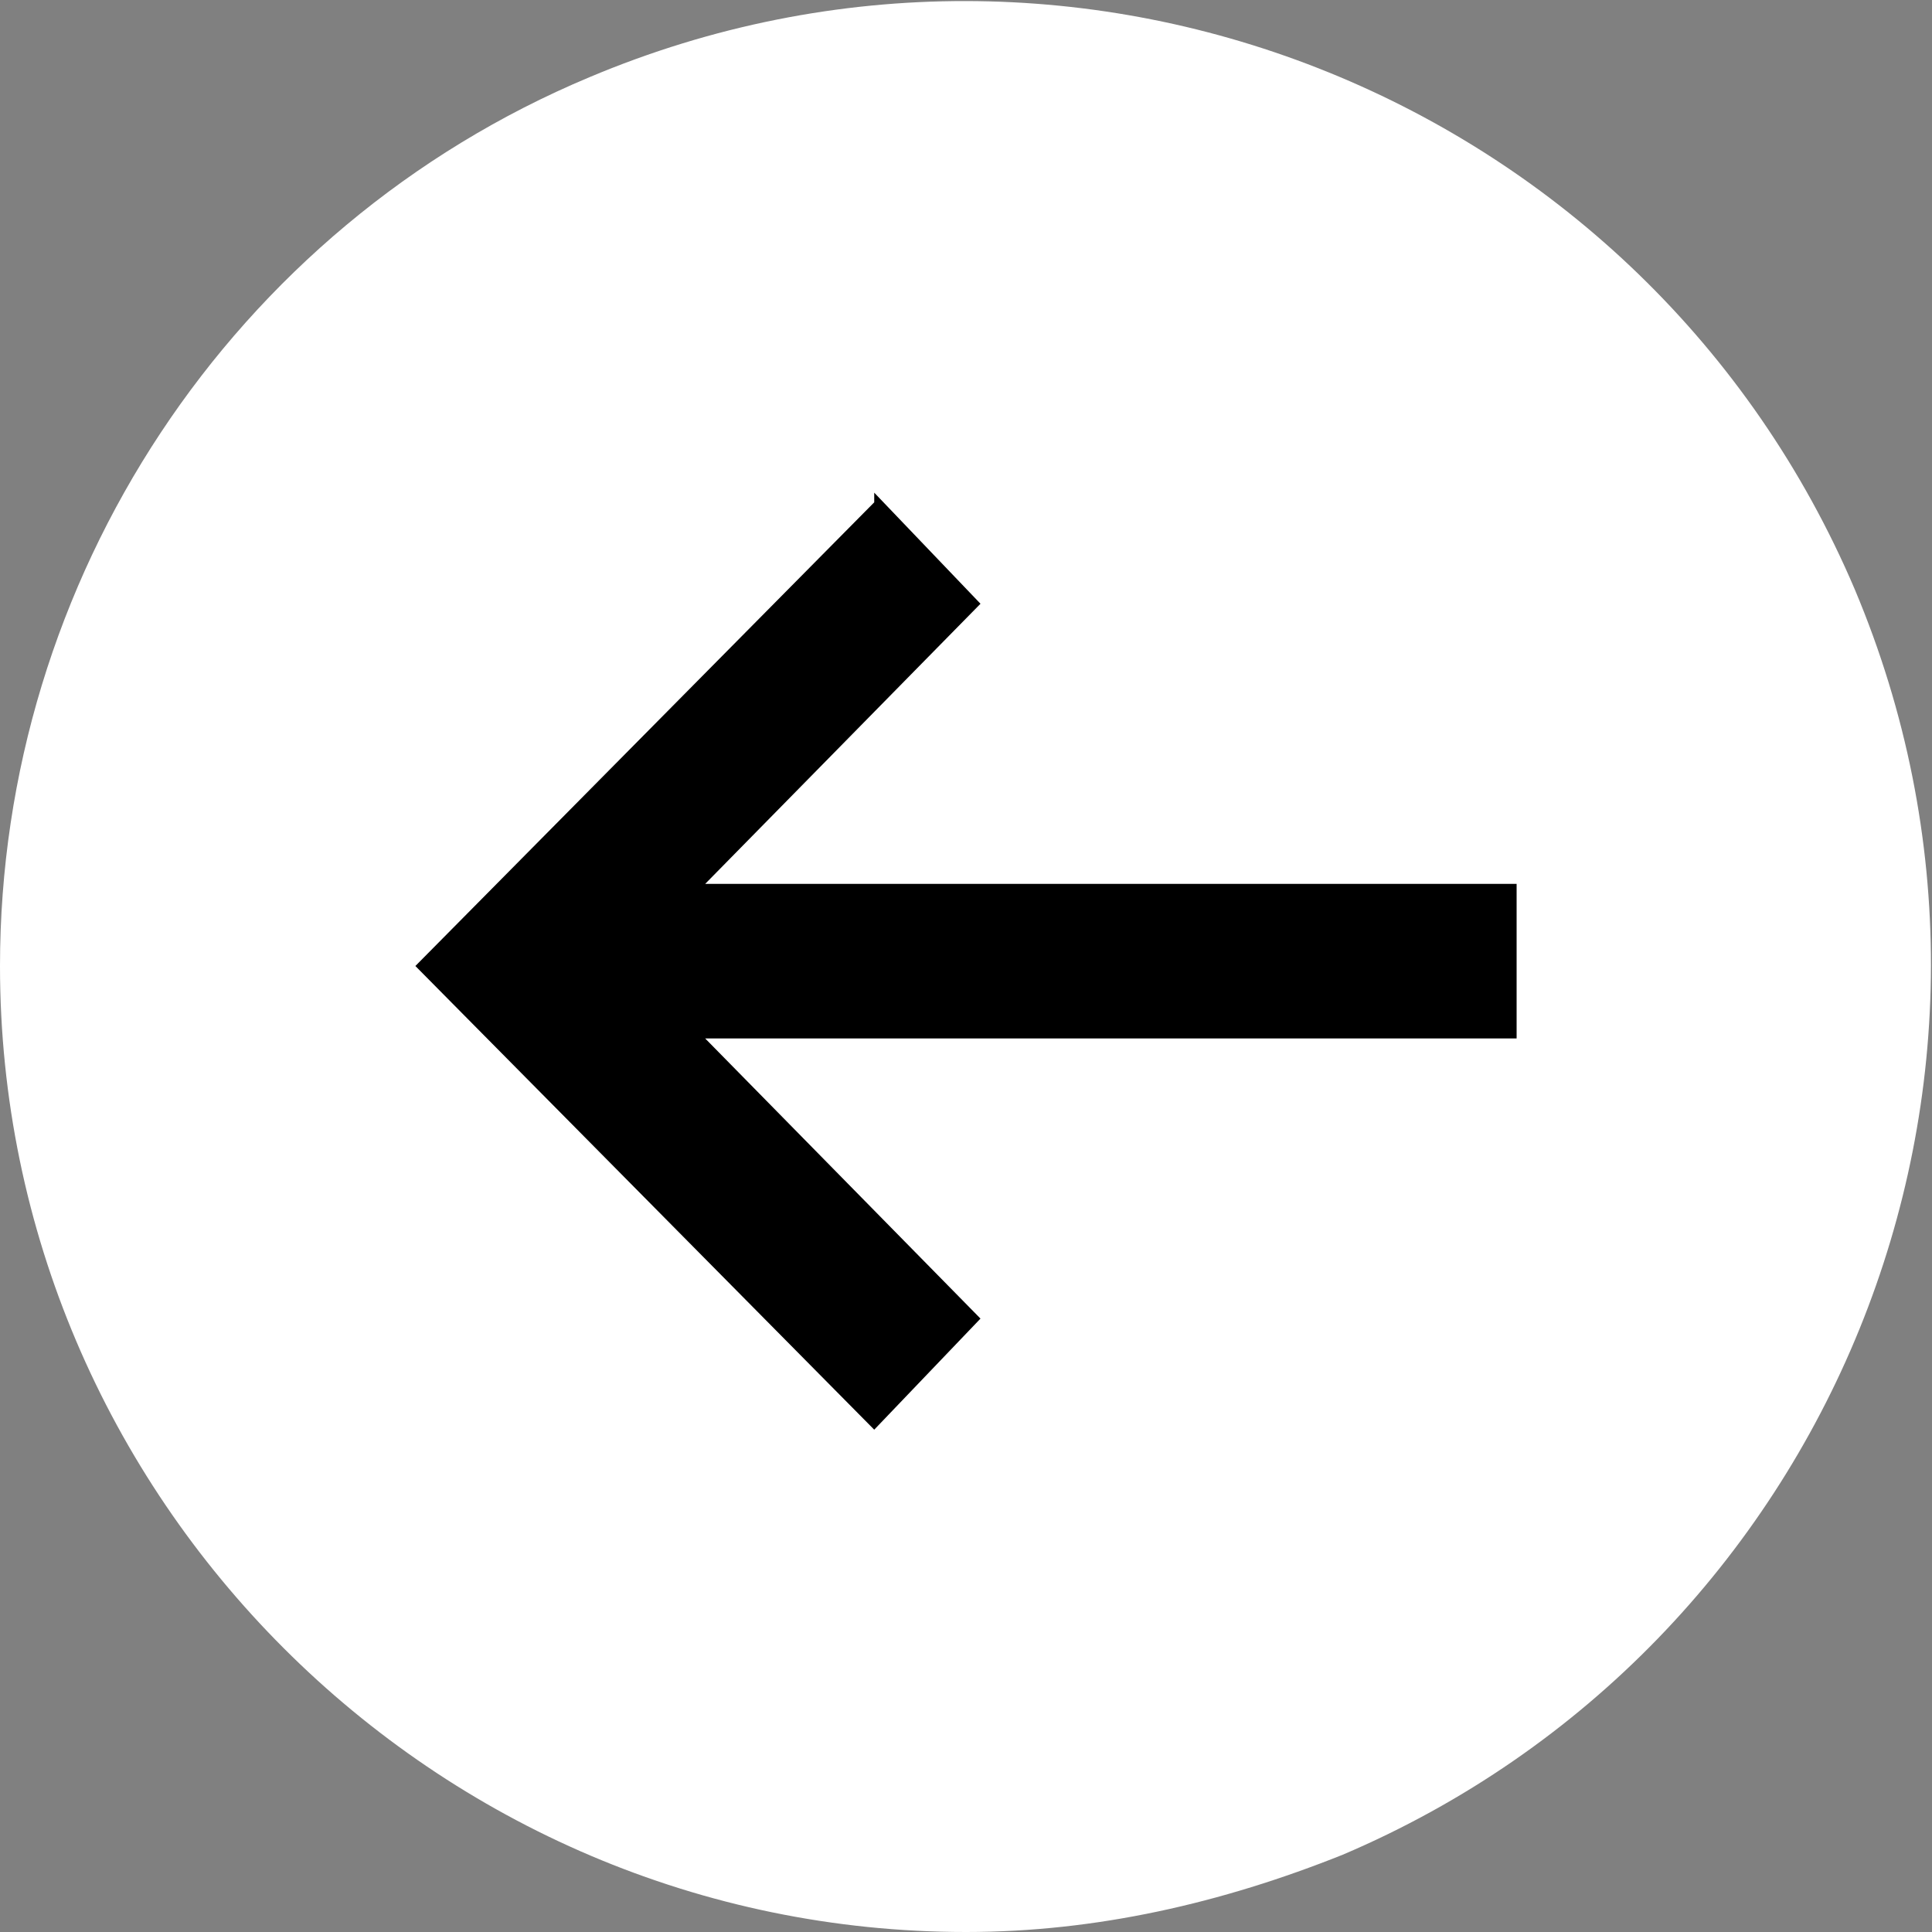
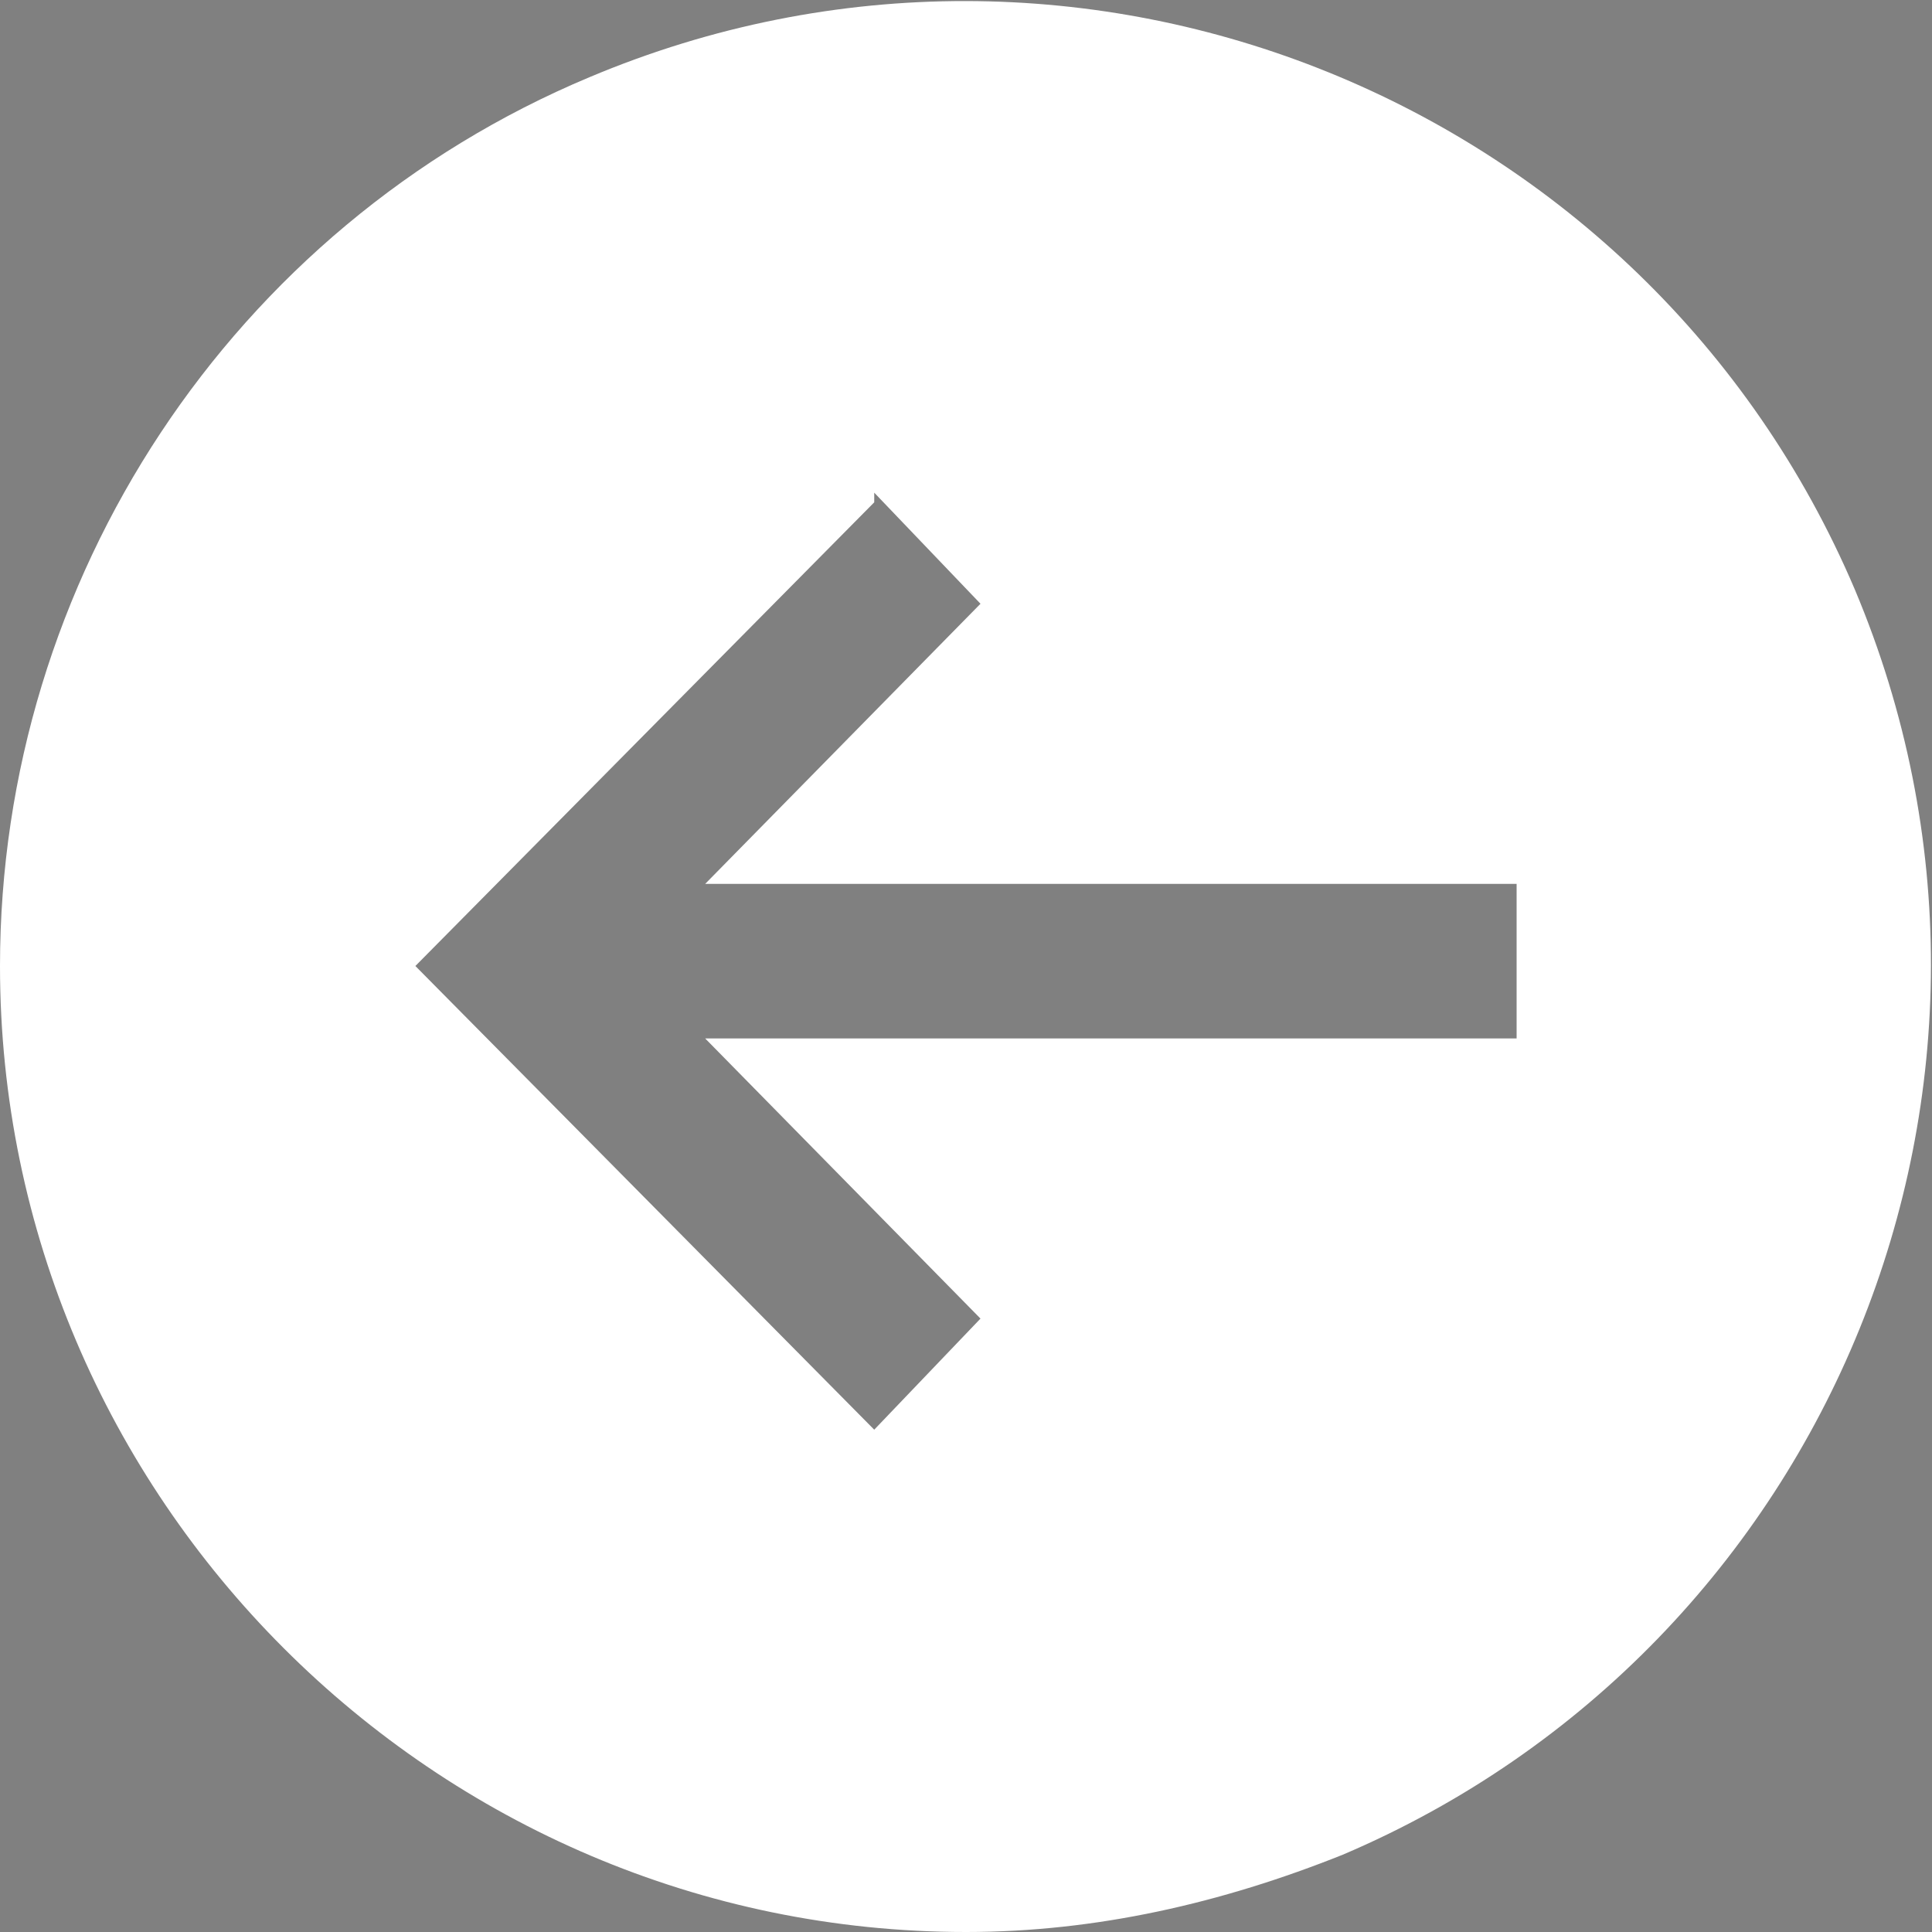
<svg xmlns="http://www.w3.org/2000/svg" id="Calque_1" data-name="Calque 1" version="1.1" viewBox="0 0 40 40">
  <rect x="0" y="0" width="40" height="40" fill="#808080" stroke="none" />
  <defs>
    <style>
      .cls-1 {
        fill: #000;
      }

      .cls-1, .cls-2 {
        stroke-width: 0px;
      }

      .cls-2 {
        fill: #fff;
      }
    </style>
  </defs>
-   <circle class="cls-1" cx="20" cy="20" r="16.1" />
  <path class="cls-2" d="M20,40C9,40,0,31,0,20,0,12,4.8,4.7,12.2,1.6c10.2-4.3,21.9.5,26.2,10.6,4.3,10.2-.5,21.9-10.6,26.2-2.5,1-5.1,1.6-7.8,1.6ZM18.1,10.4l-9.5,9.6,9.5,9.6,2.2-2.3-5.7-5.8h16.8v-3.2H14.6l5.7-5.8-2.2-2.3Z" />
</svg>